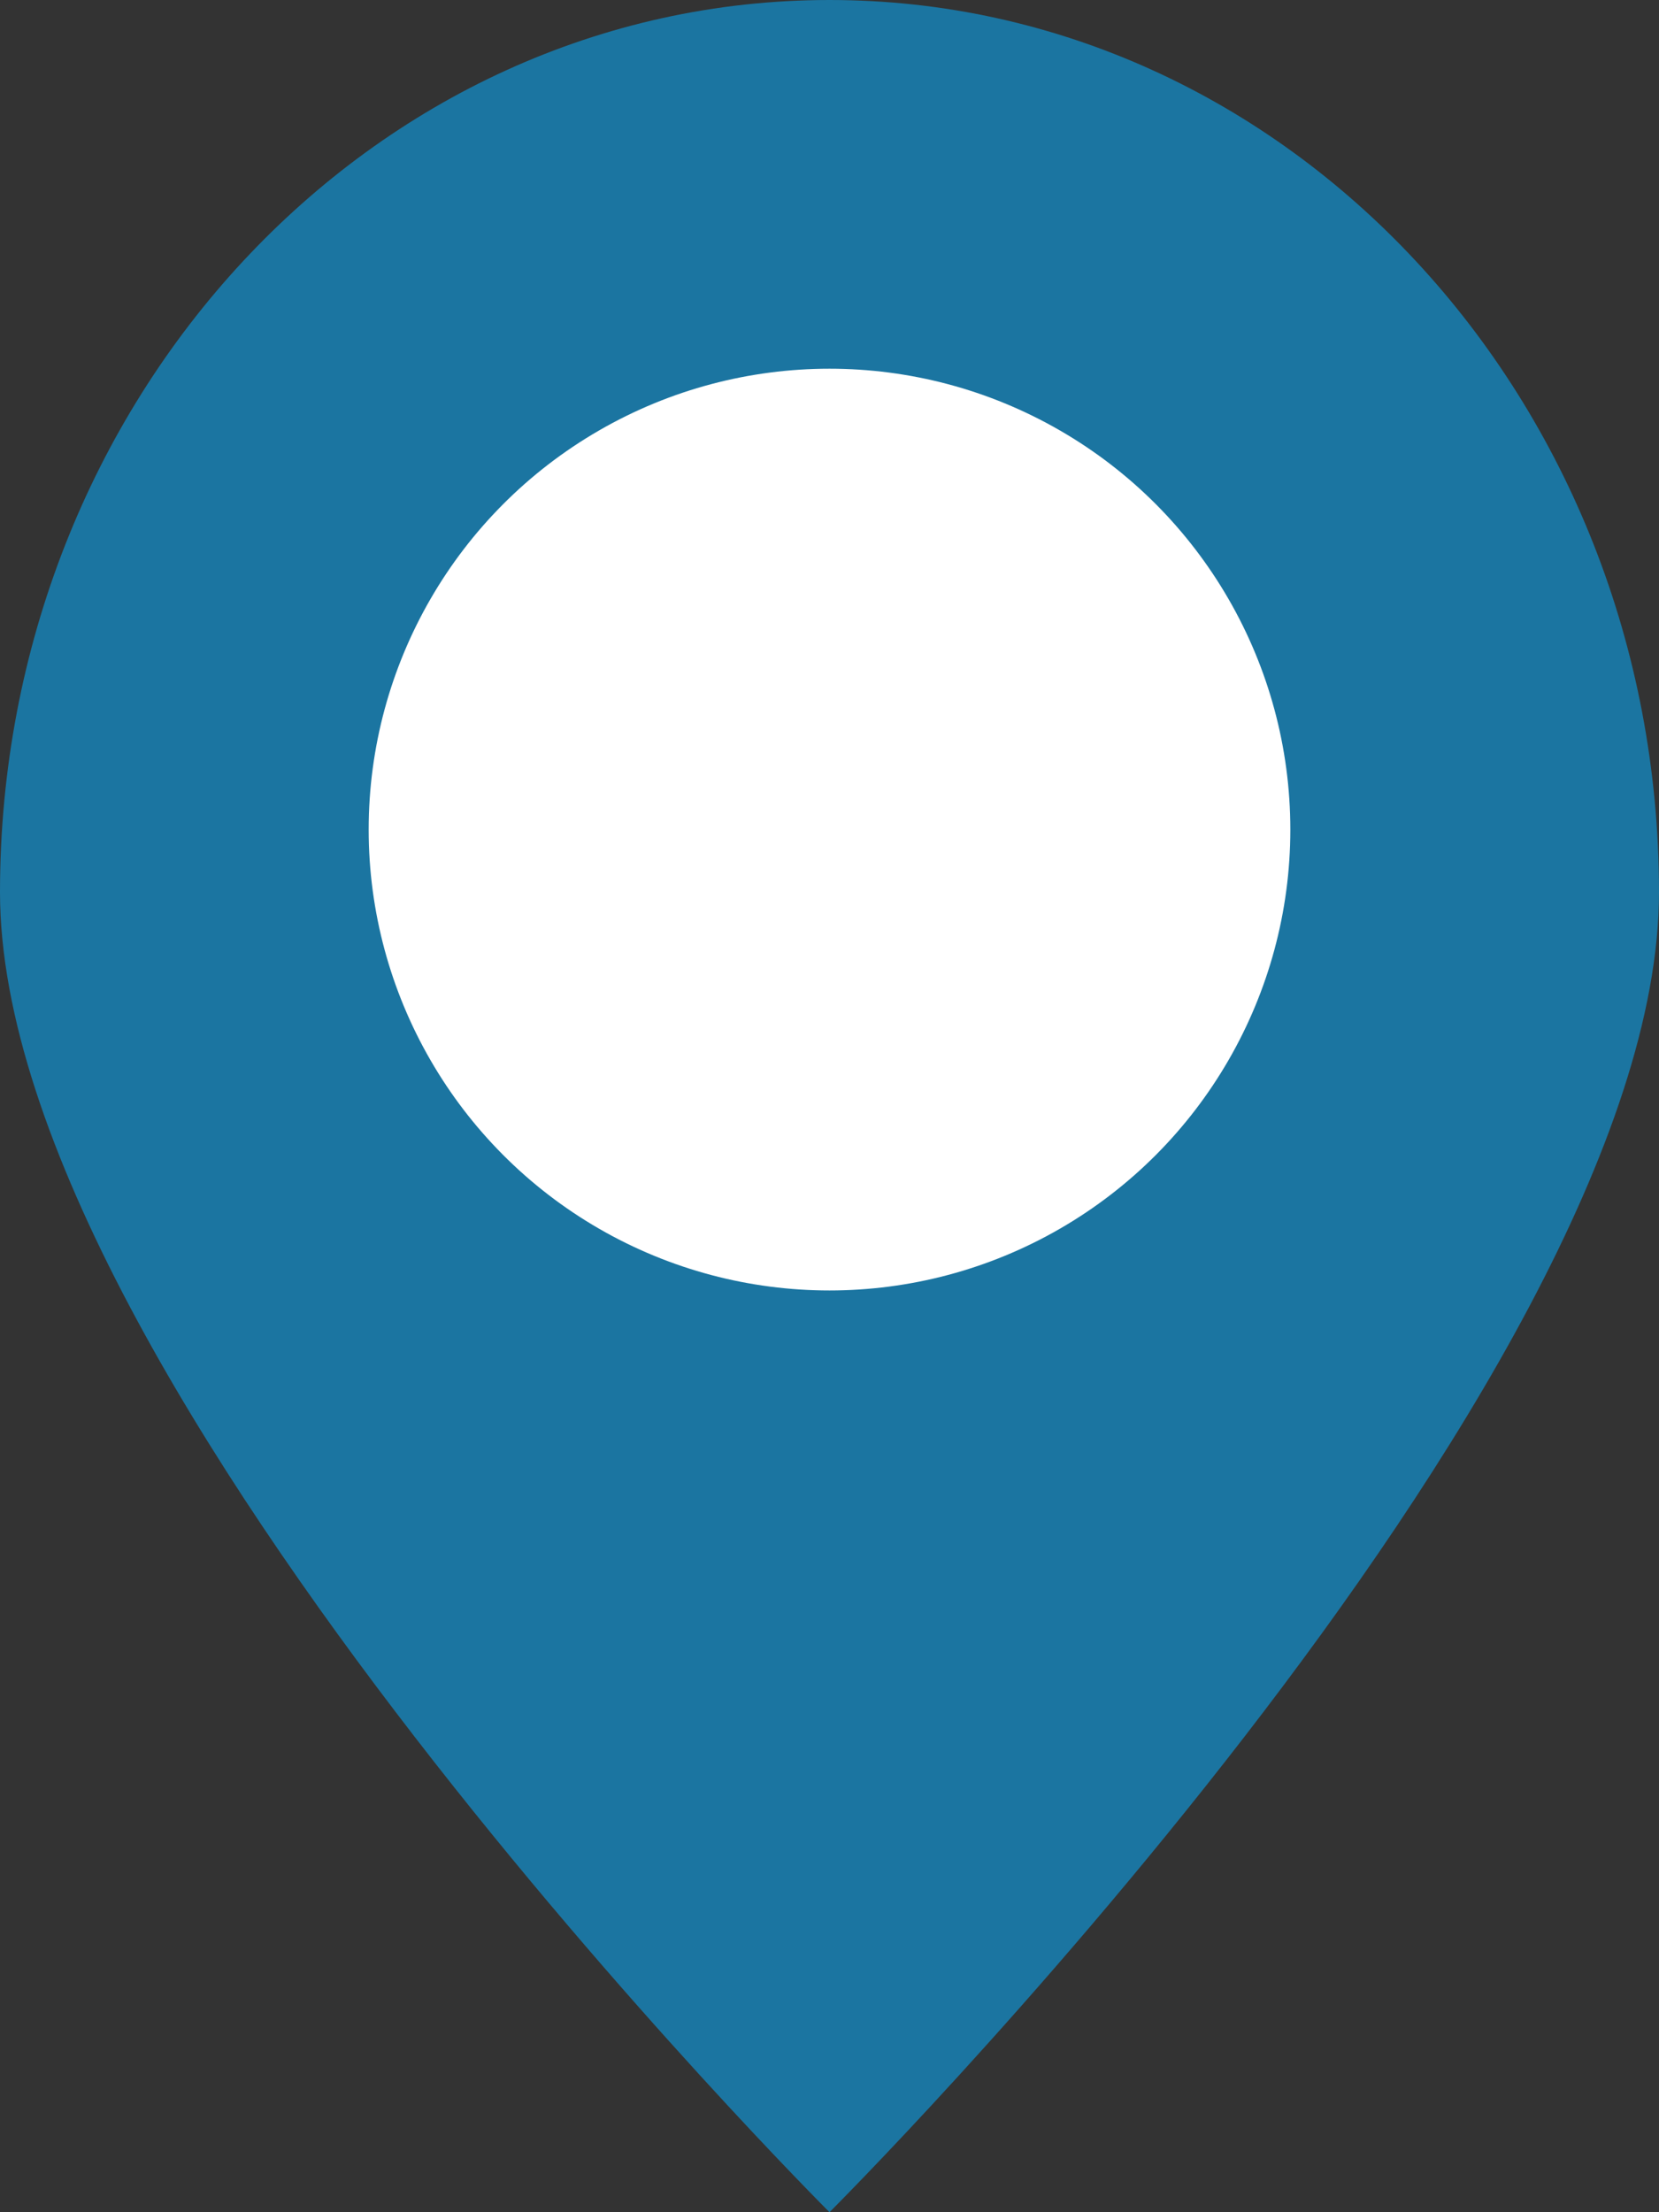
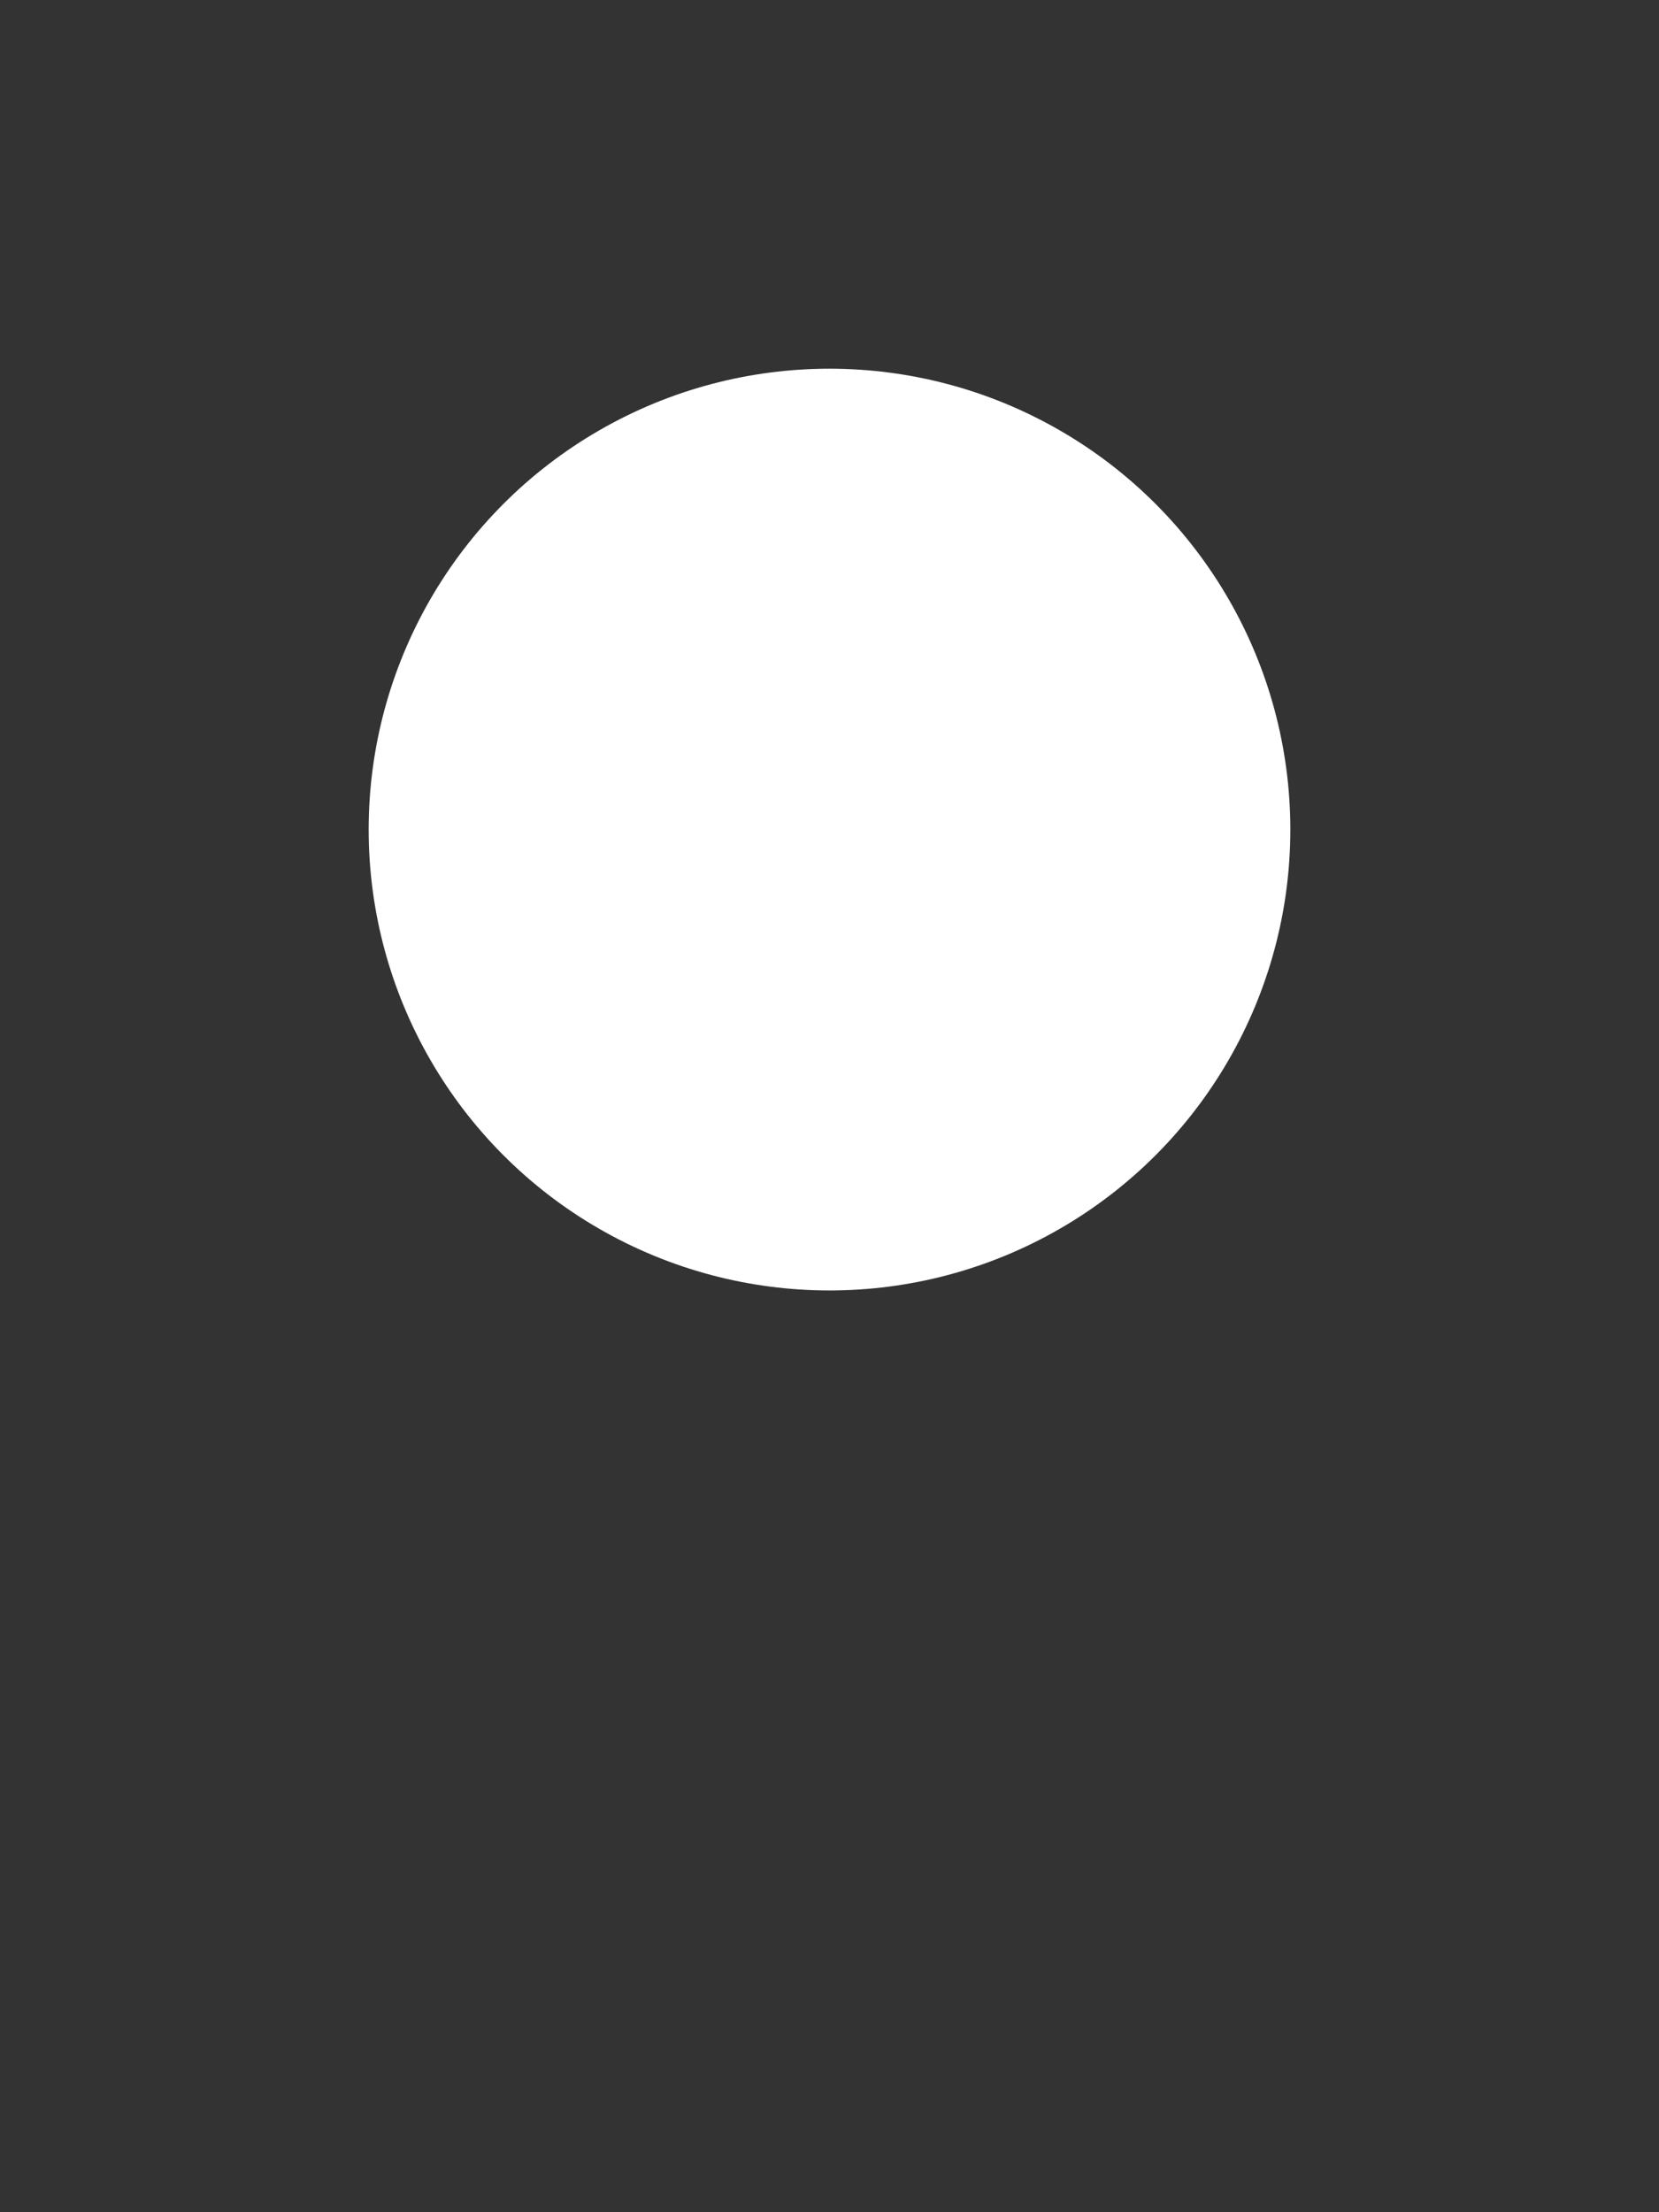
<svg xmlns="http://www.w3.org/2000/svg" width="18" height="24" viewBox="0 0 18 24">
  <rect x="0" y="0" width="18" height="24" fill="#333333" stroke="none" />
-   <path d="M9,0c4.971,0,9,4.333,9,9.679S9,24,9,24,0,15.024,0,9.679,4.029,0,9,0Z" fill="#1b75a1" />
  <circle cx="5" cy="5" r="5" transform="translate(4 4)" fill="#fff" />
</svg>